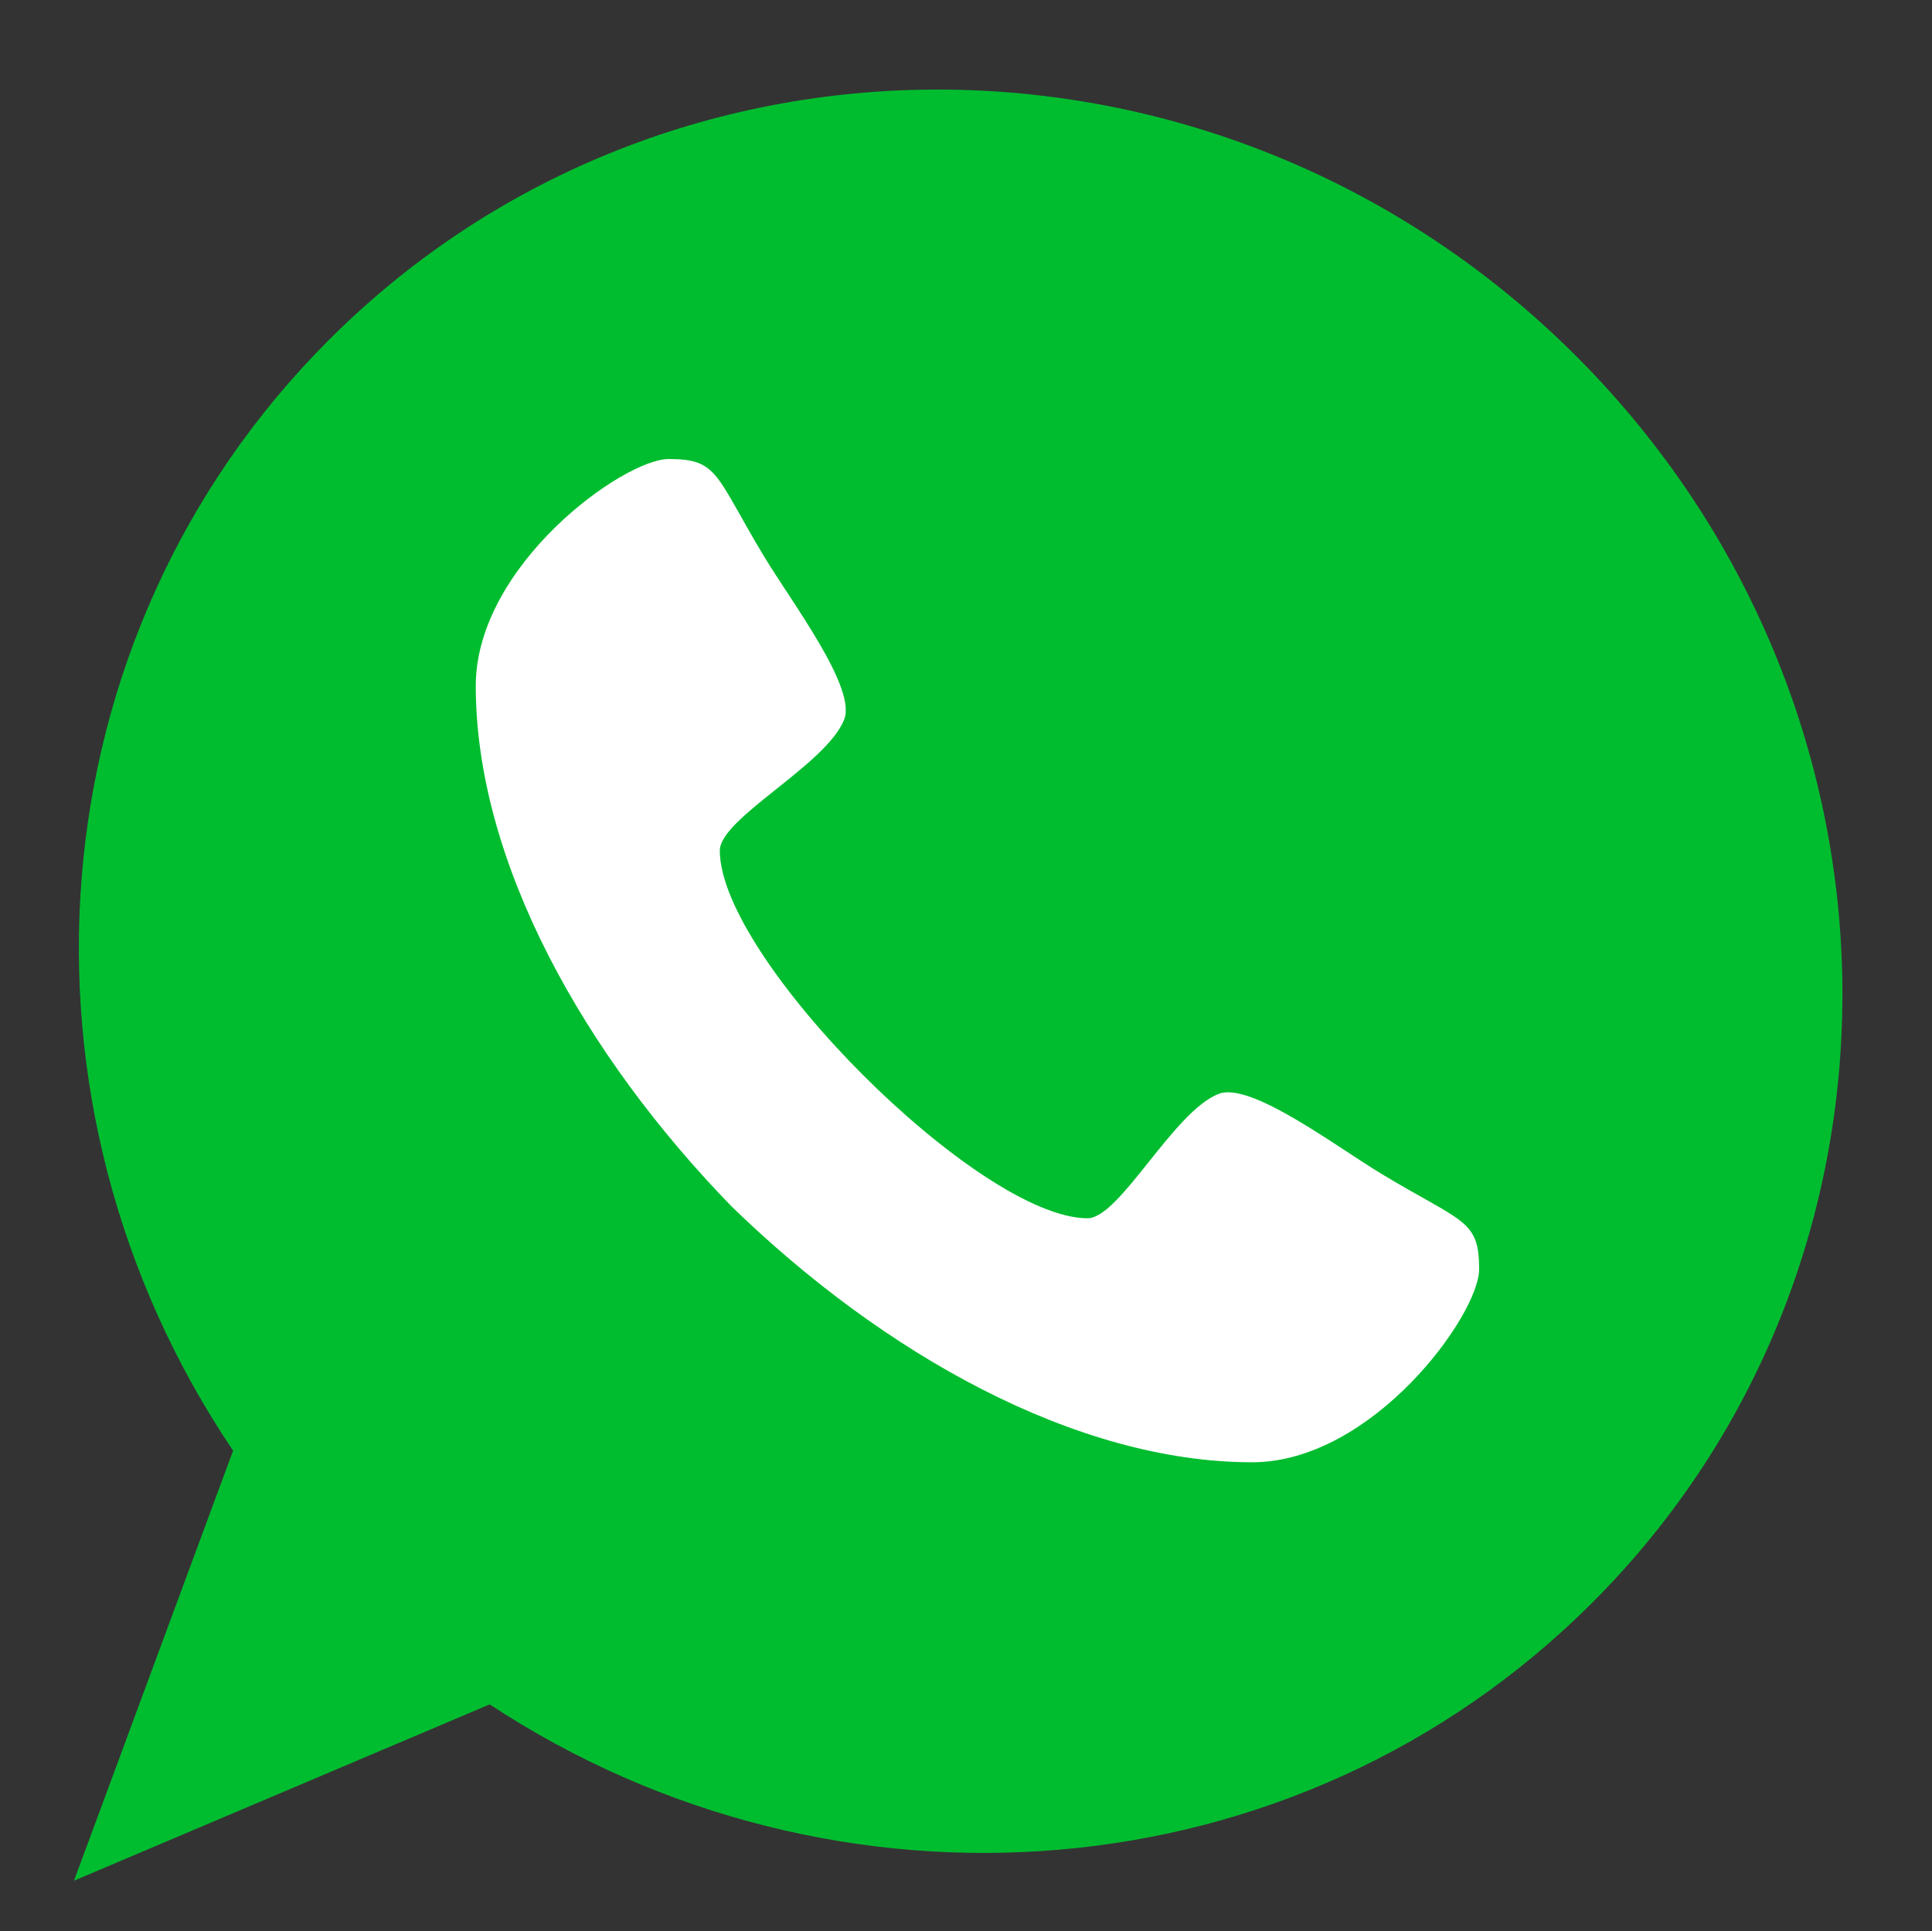
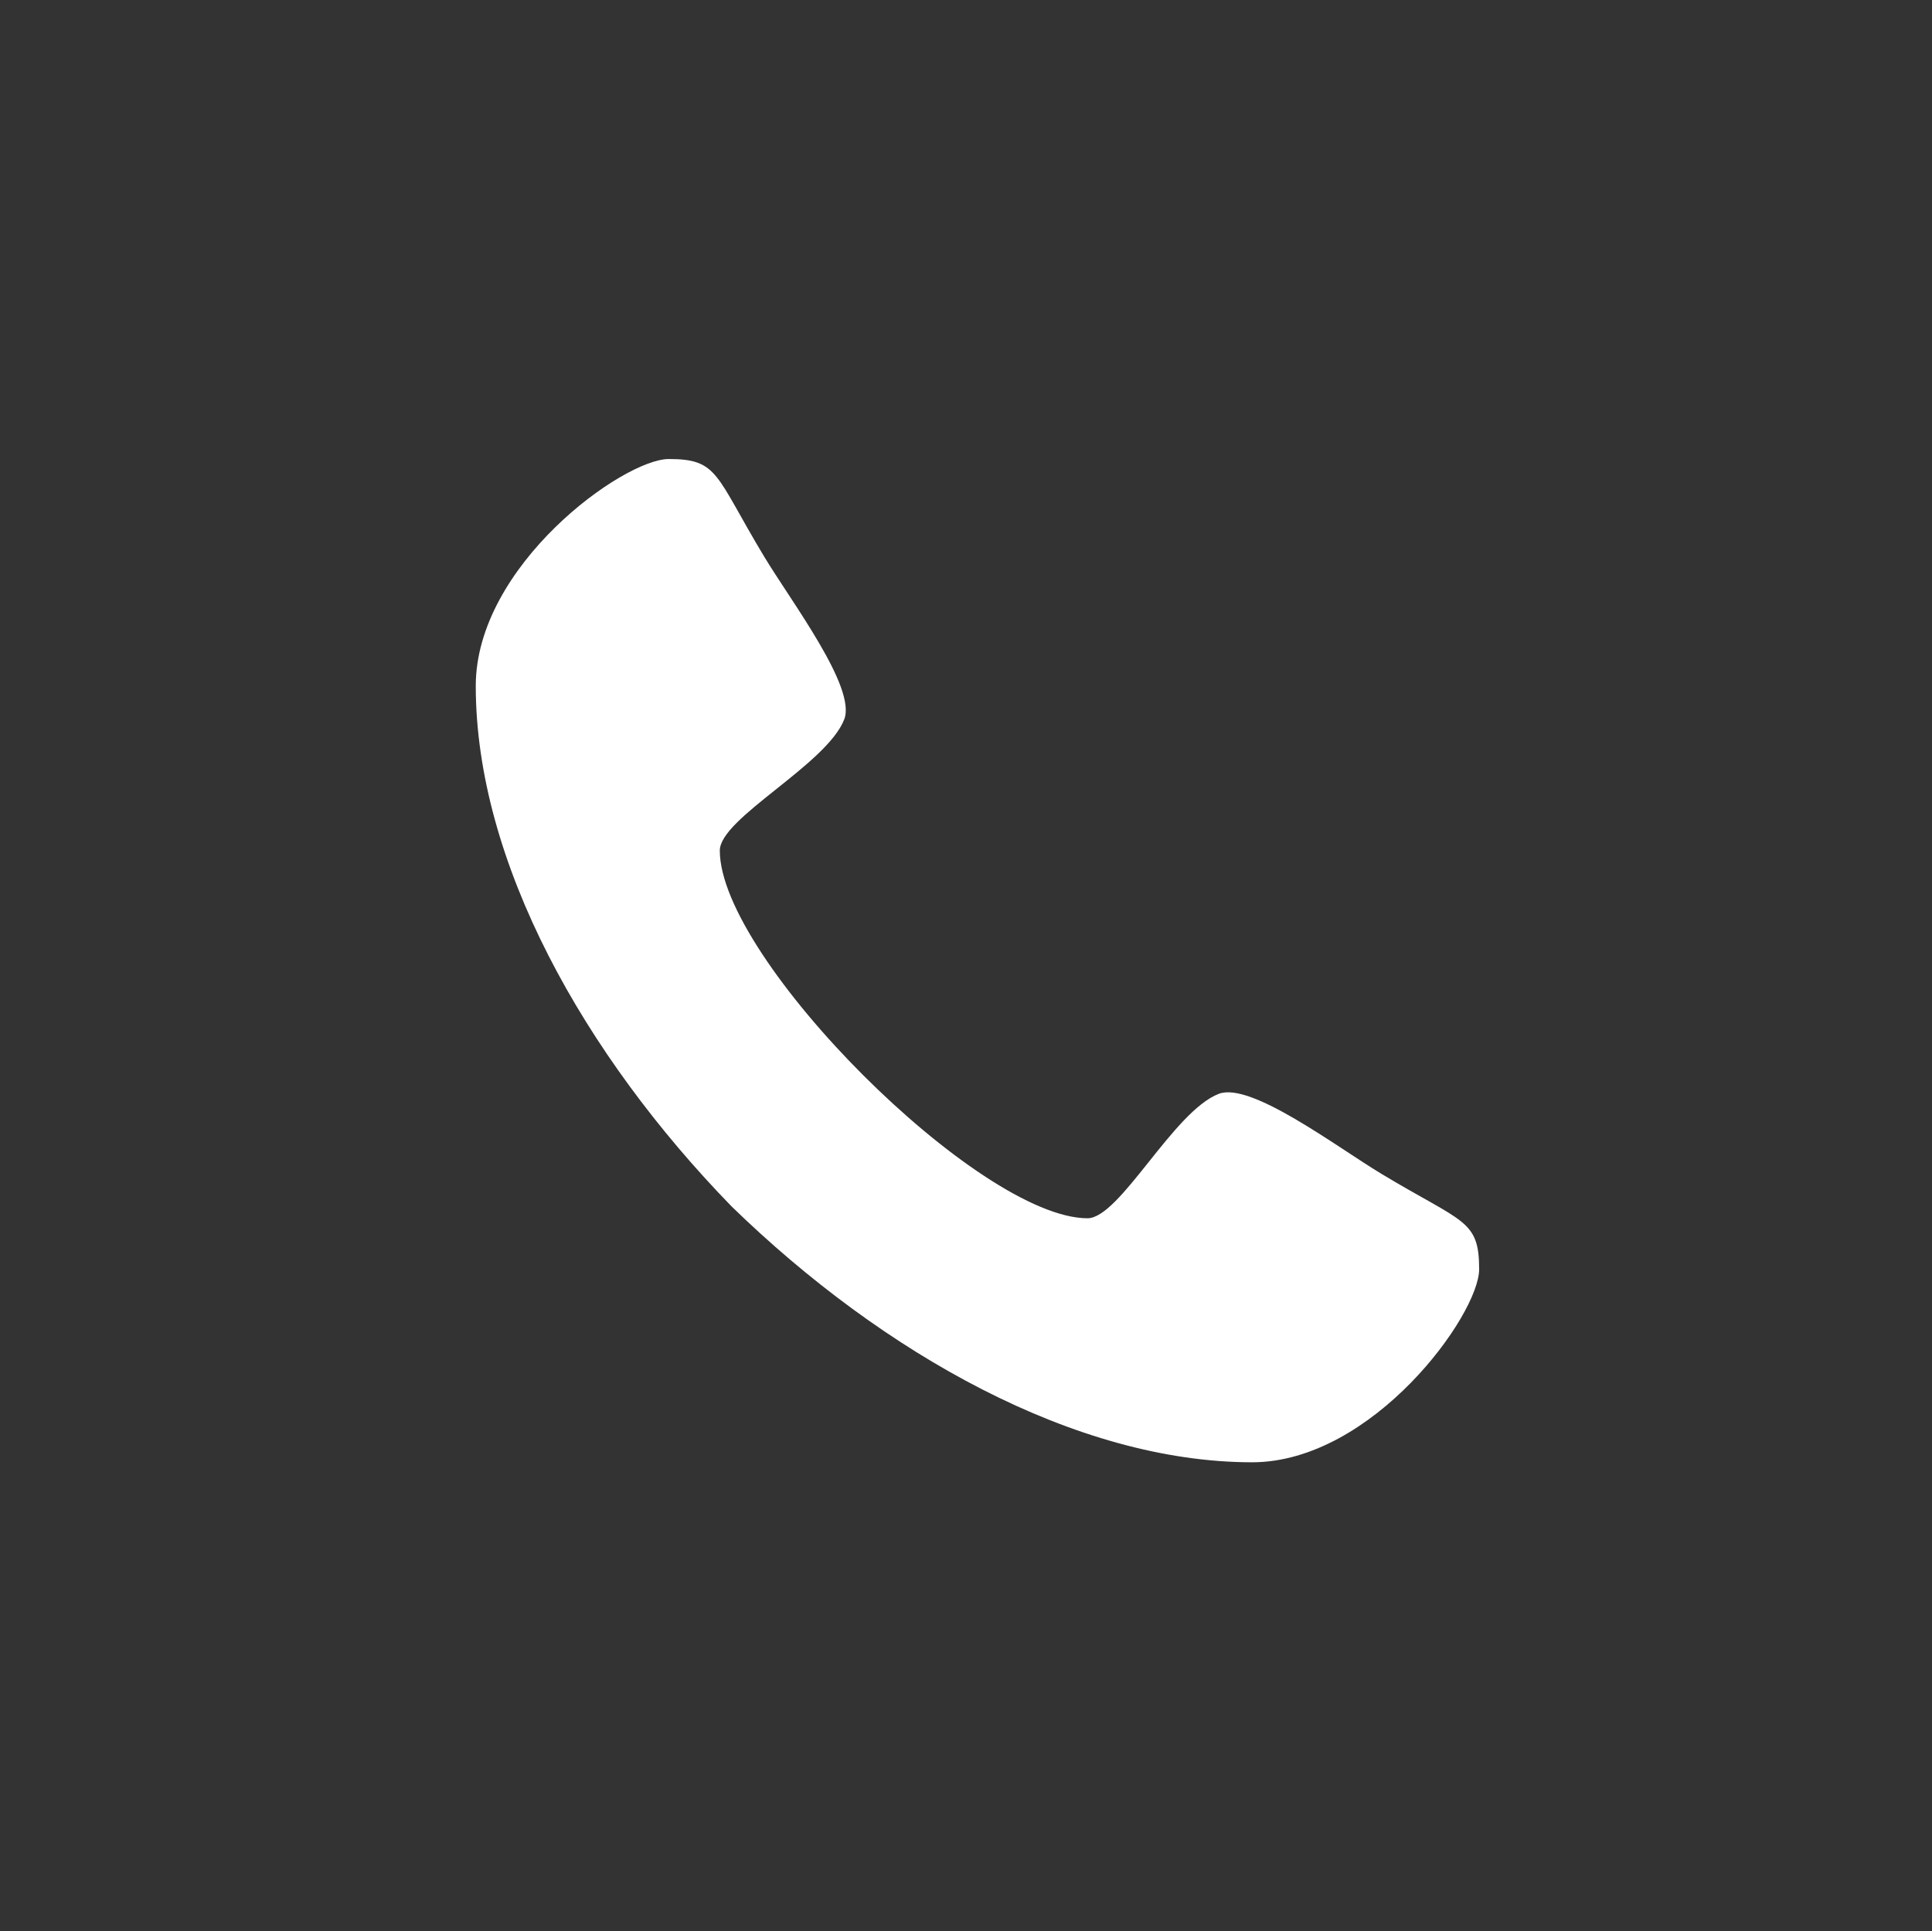
<svg xmlns="http://www.w3.org/2000/svg" fill="#000000" height="421.7" preserveAspectRatio="xMidYMid meet" version="1" viewBox="46.8 39.9 421.8 421.7" width="421.8" zoomAndPan="magnify">
  <rect x="46.8" y="39.9" width="421.8" height="421.7" fill="#333333" stroke="none" />
  <g>
    <g>
      <g id="change1_1">
-         <path d="M390.88,117.619c-76.16-76.15-198.04-77.73-272.24-3.53 c-65.17,65.17-71.87,167.121-20.95,242.56l-34.73,93.891l90.75-38.49c75.26,49.57,176.07,42.44,240.7-22.189 C468.61,315.658,467.03,193.778,390.88,117.619z" fill="#00bd2f" />
-       </g>
+         </g>
      <g id="change2_1">
        <path d="M348.42,296.219c17.83,10.74,21.311,9.939,21.311,20.82 c0,9.939-23.25,42.129-49.561,42.15c-38.52-0.022-80.6-23.721-113.64-55.861c-32.14-33.039-55.84-75.12-55.86-113.64 c0-26.33,32.21-49.56,42.15-49.56c10.88,0,10.08,3.48,20.82,21.31c5.98,9.92,20.17,28.57,17.48,35.53 c-3.85,9.91-27.17,21.56-27.17,28.66c0.02,23.67,56.609,80.26,80.28,80.28c7.079-0.02,18.729-23.35,28.659-27.17 C319.85,276.049,338.5,290.238,348.42,296.219z" fill="#ffffff" />
      </g>
    </g>
  </g>
</svg>